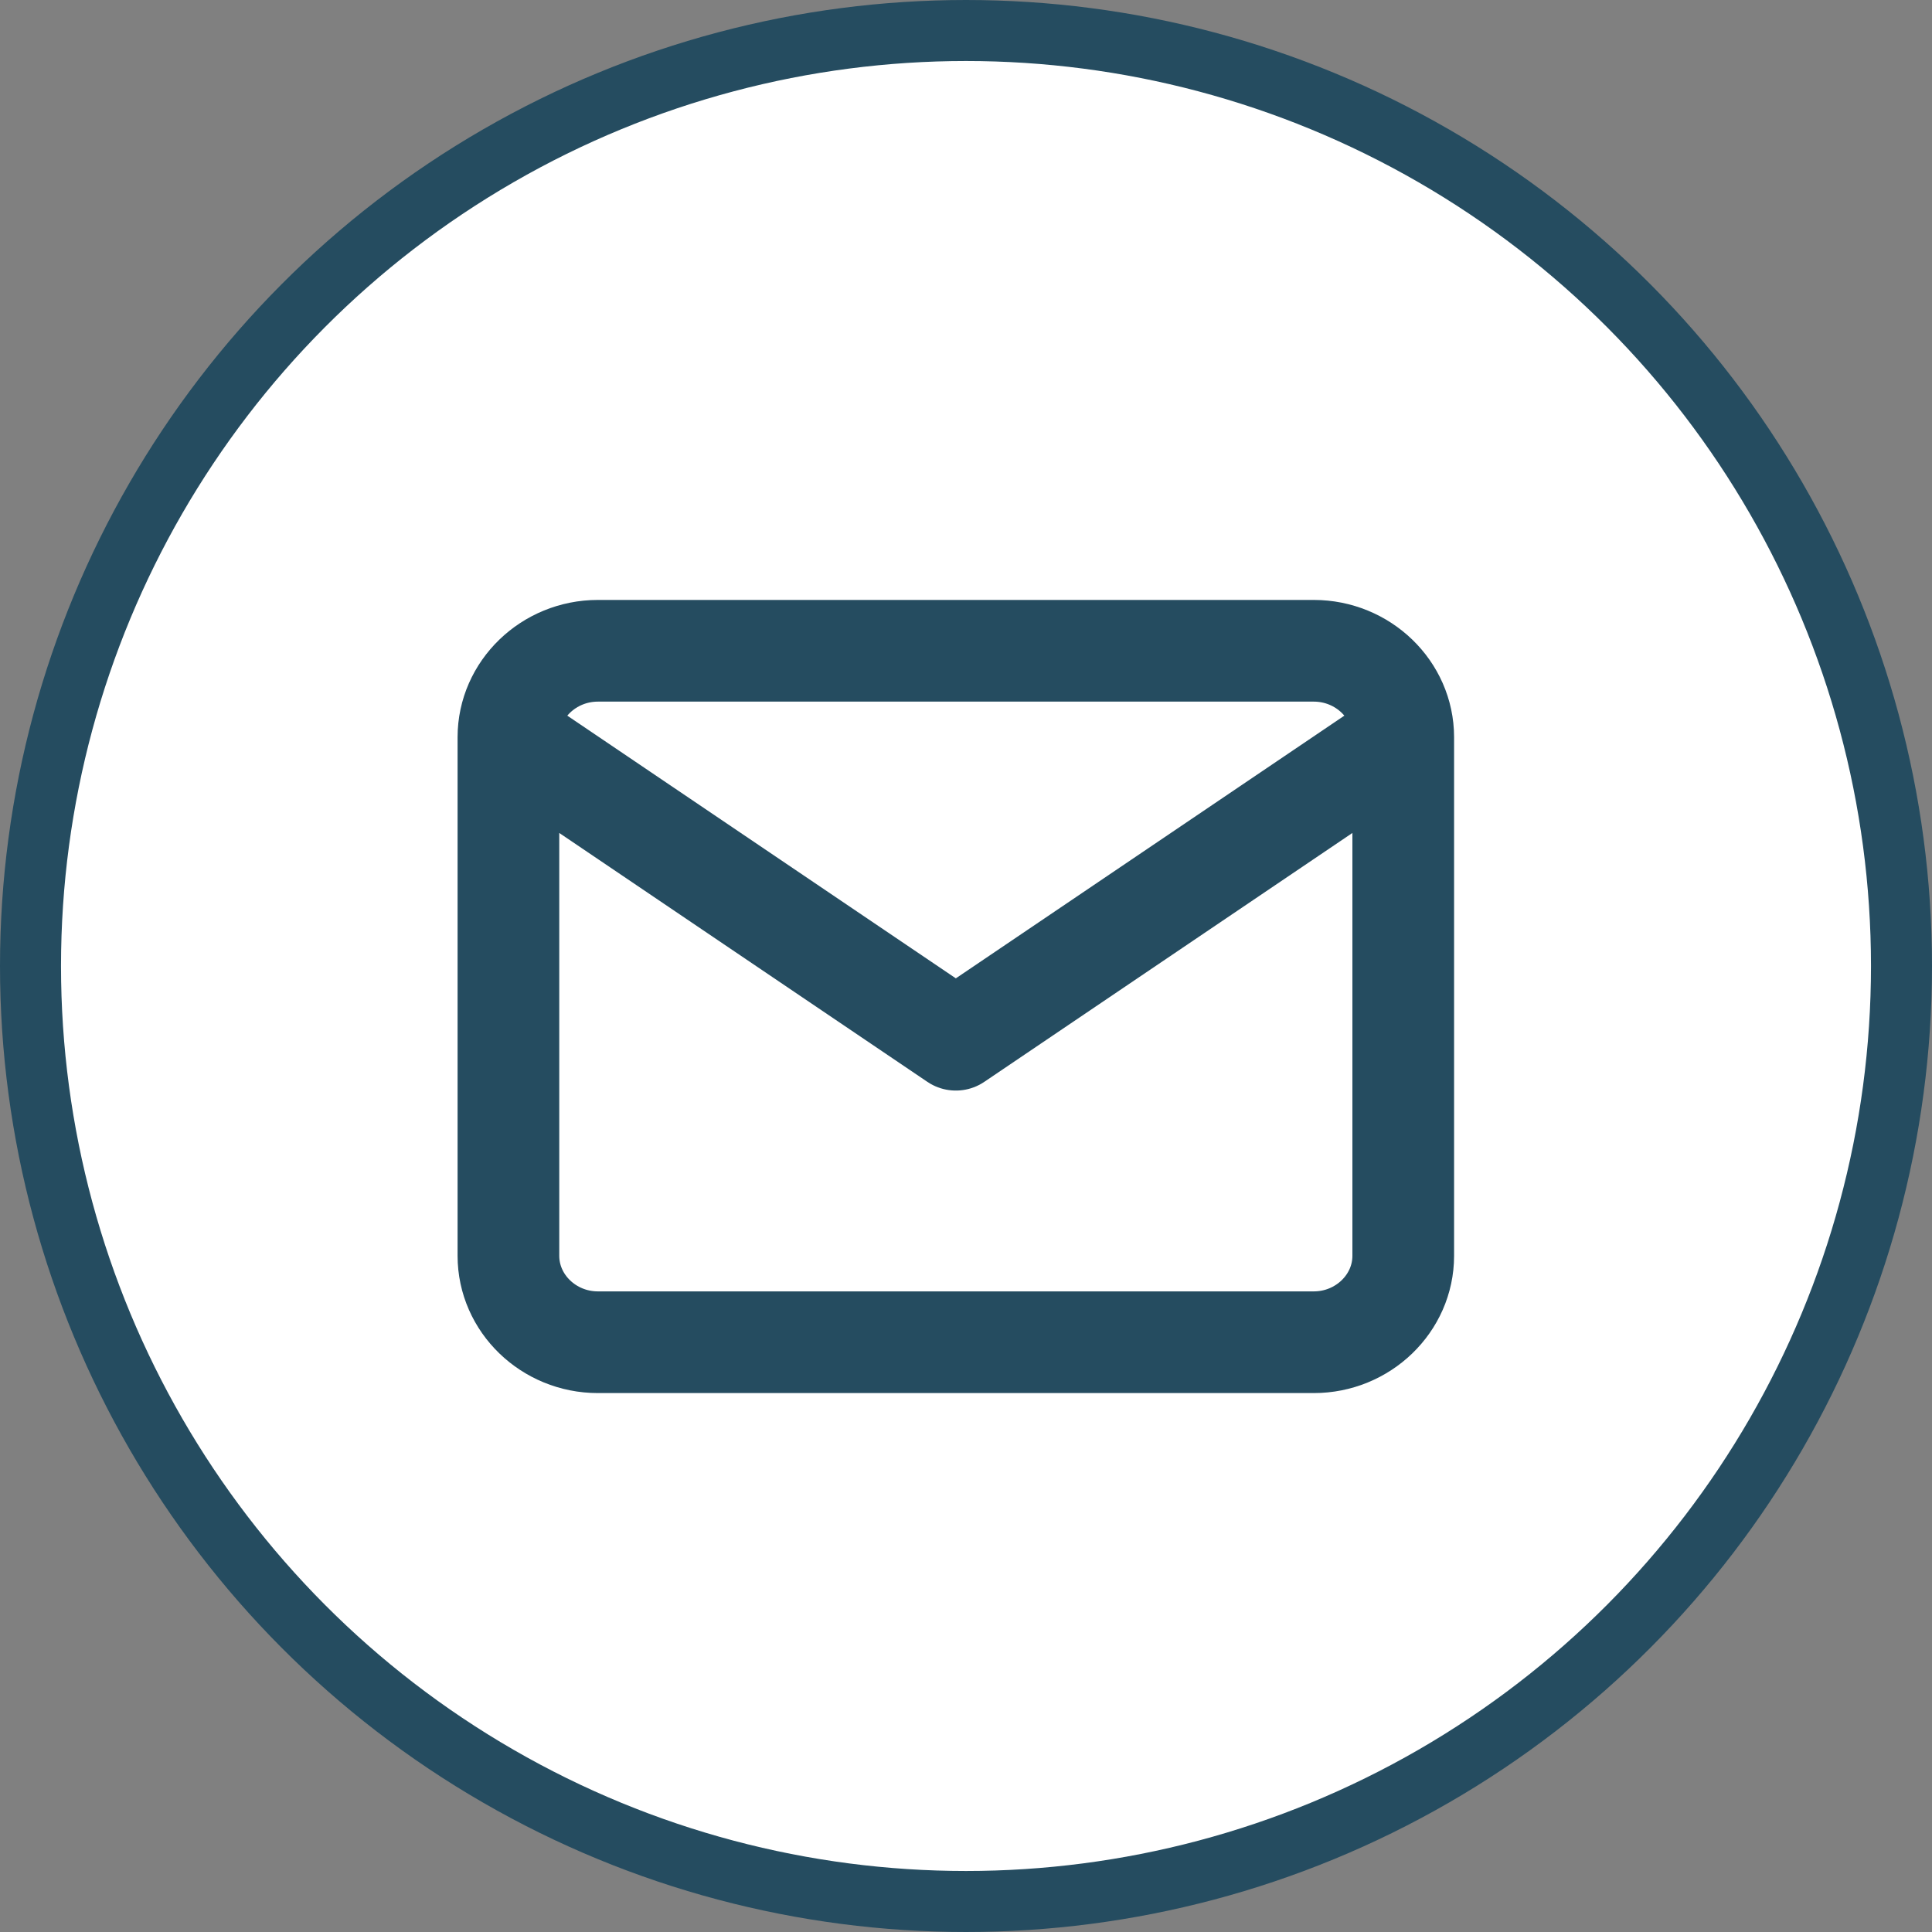
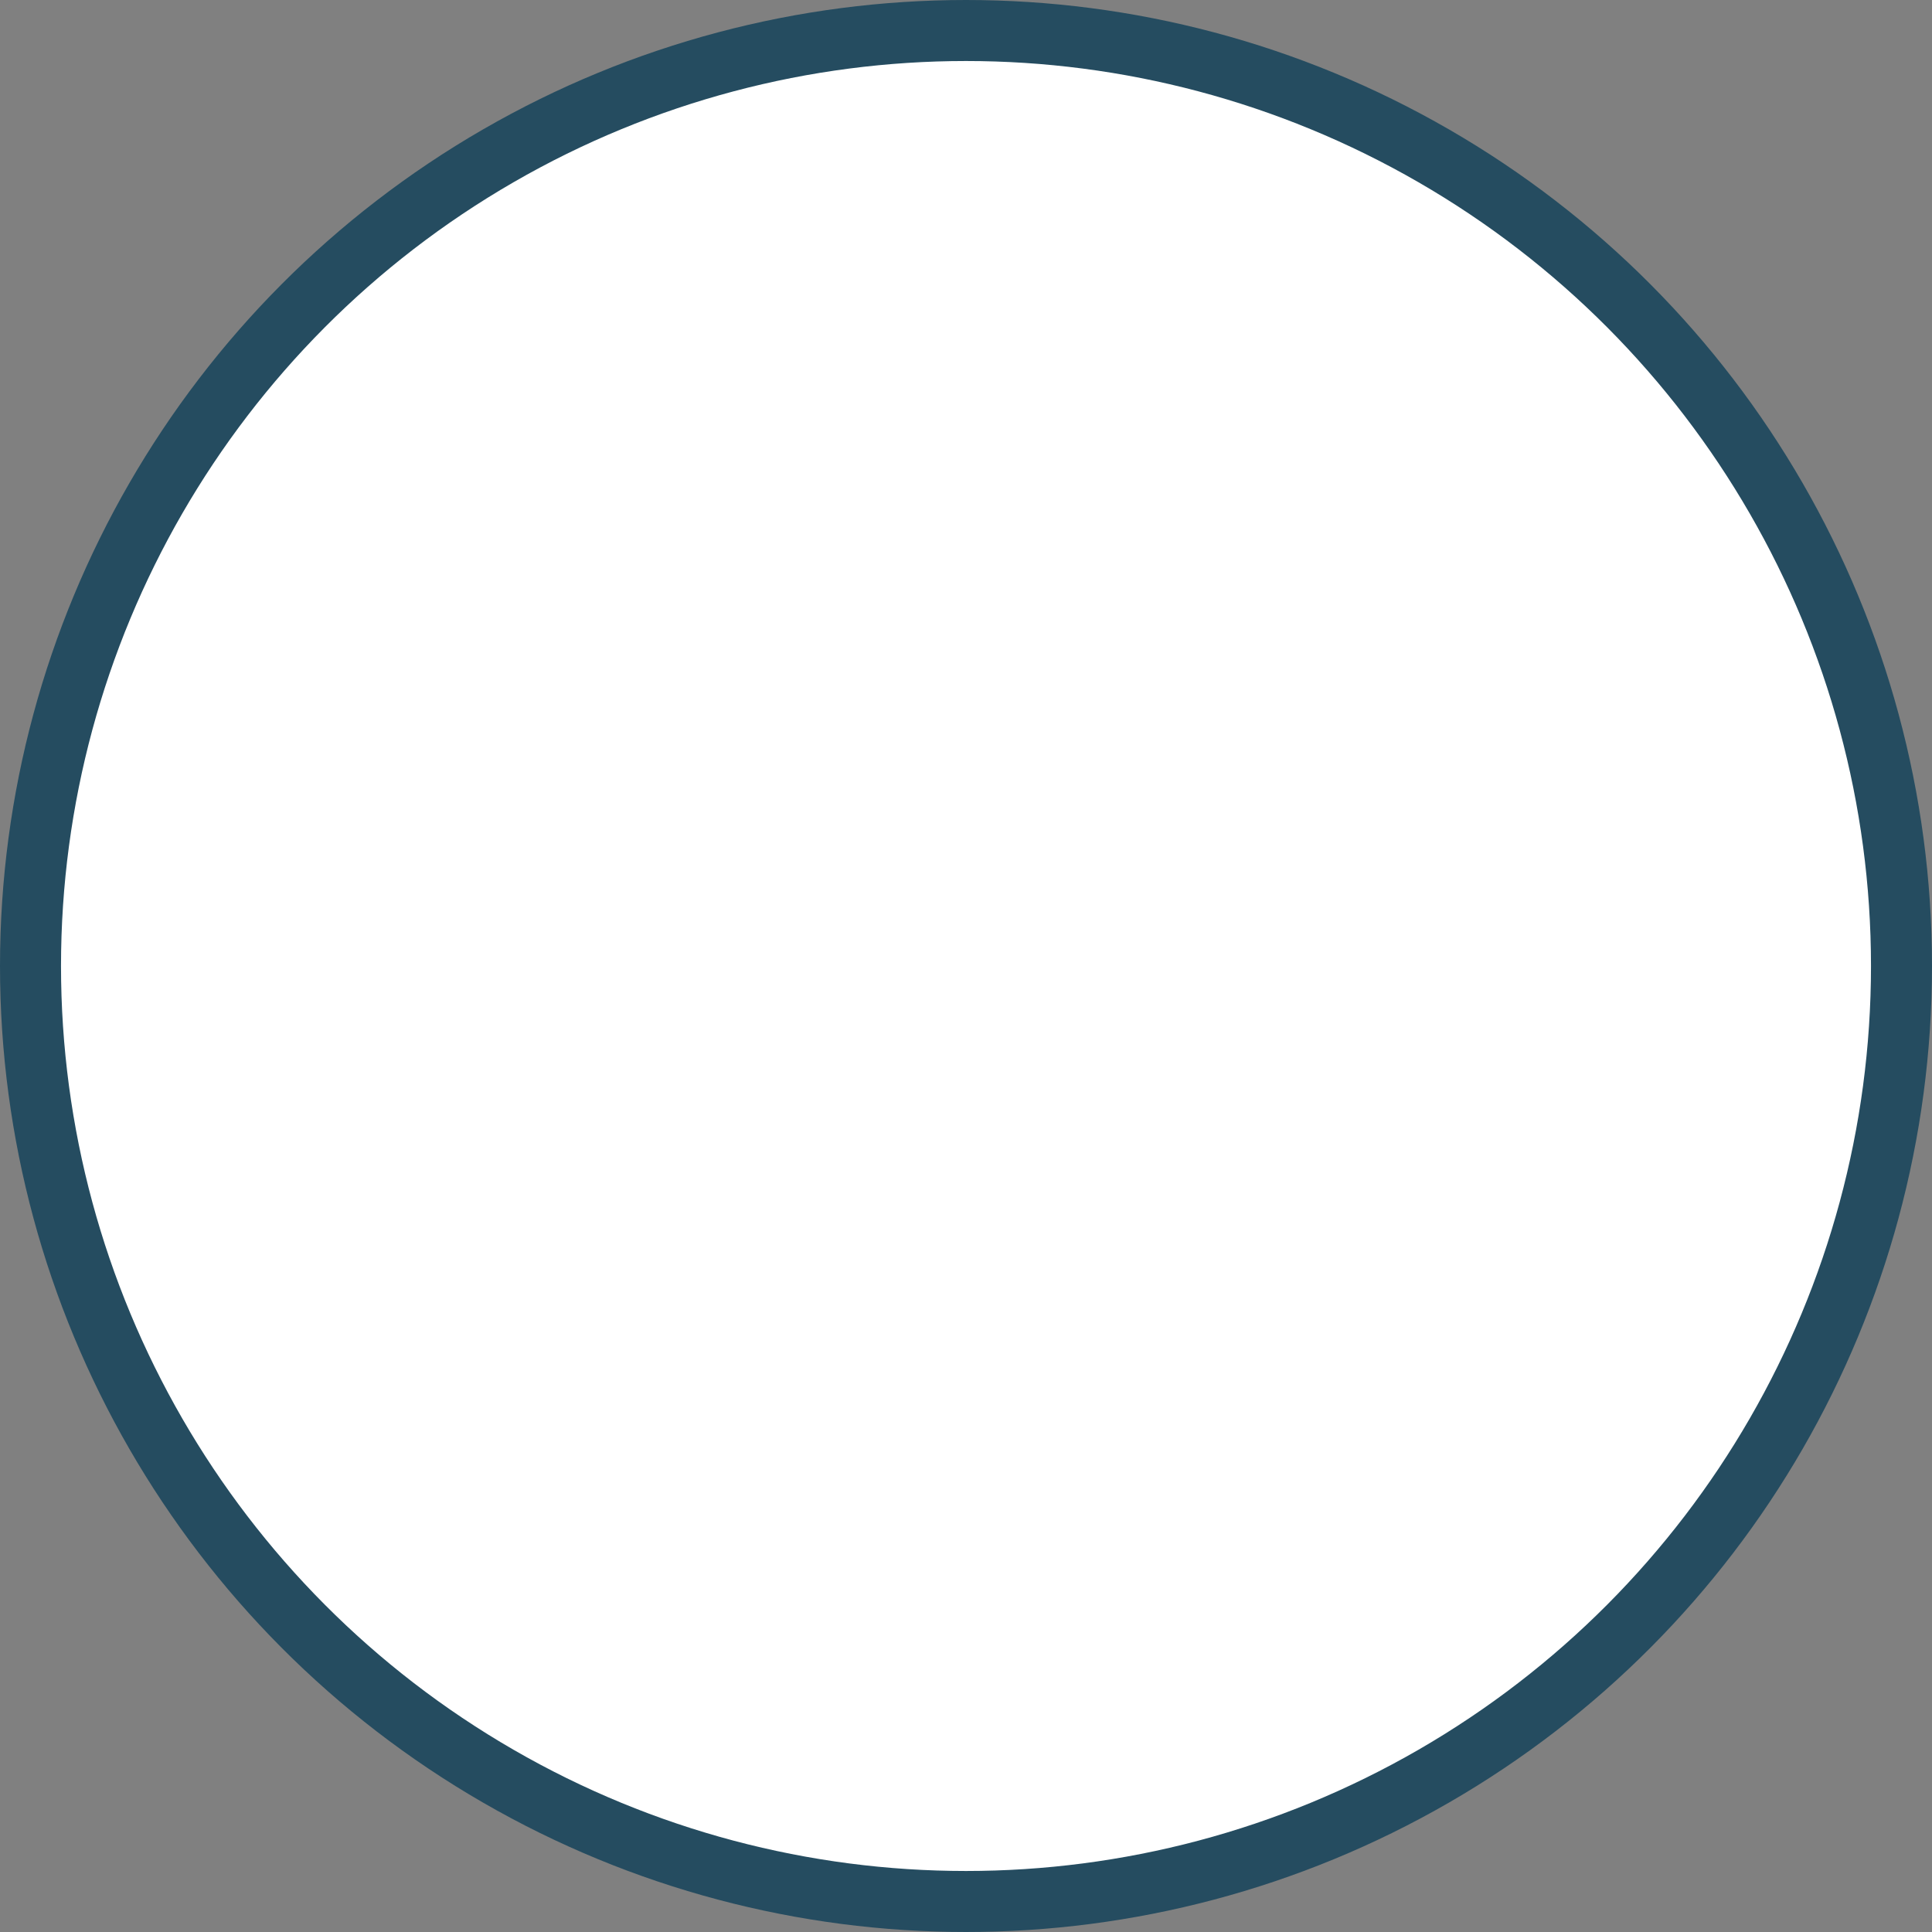
<svg xmlns="http://www.w3.org/2000/svg" width="95" height="95" viewBox="0 0 95 95" fill="none">
  <rect x="0" y="0" width="95" height="95" fill="#808080" stroke="none" />
  <circle cx="47.5" cy="47.5" r="46" fill="white" stroke="#254C60" stroke-width="3" />
-   <path d="M69 36.25C69 33.913 67.02 32 64.6 32H29.4C26.98 32 25 33.913 25 36.25M69 36.25V61.75C69 64.088 67.02 66 64.6 66H29.4C26.98 66 25 64.088 25 61.75V36.25M69 36.25L47 51.125L25 36.25" stroke="#254C60" stroke-width="5" stroke-linecap="round" stroke-linejoin="round" />
</svg>